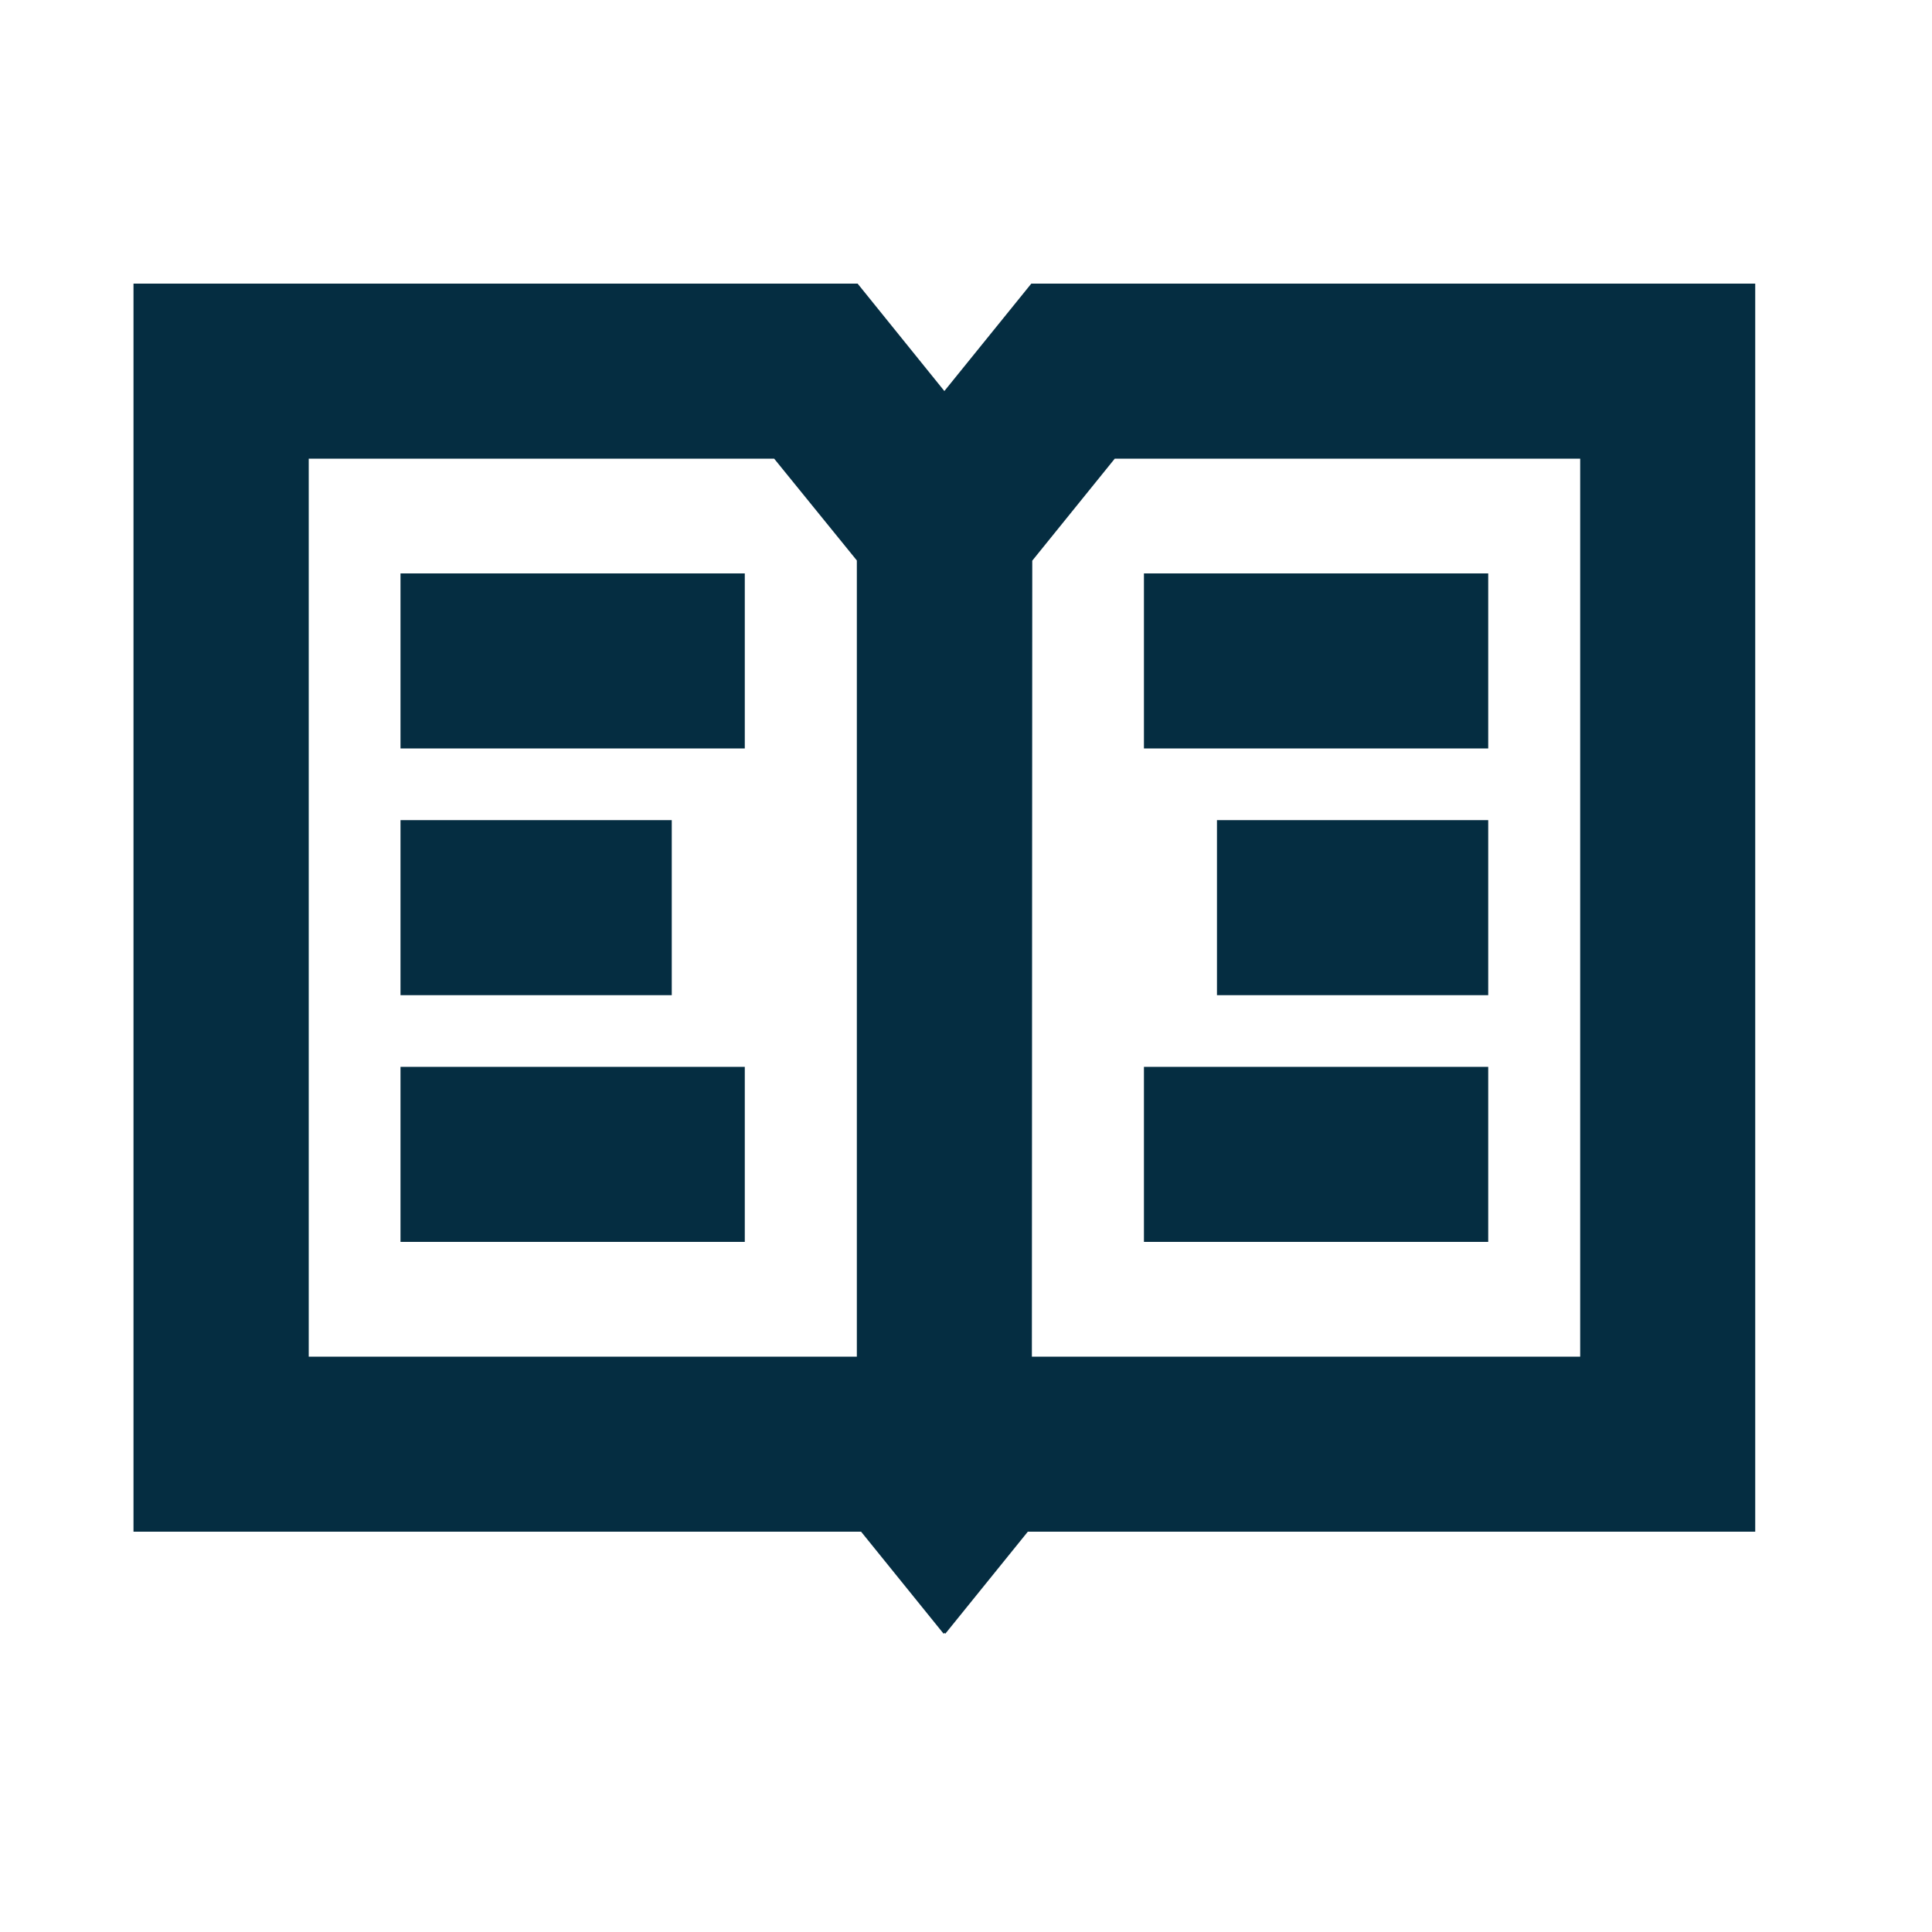
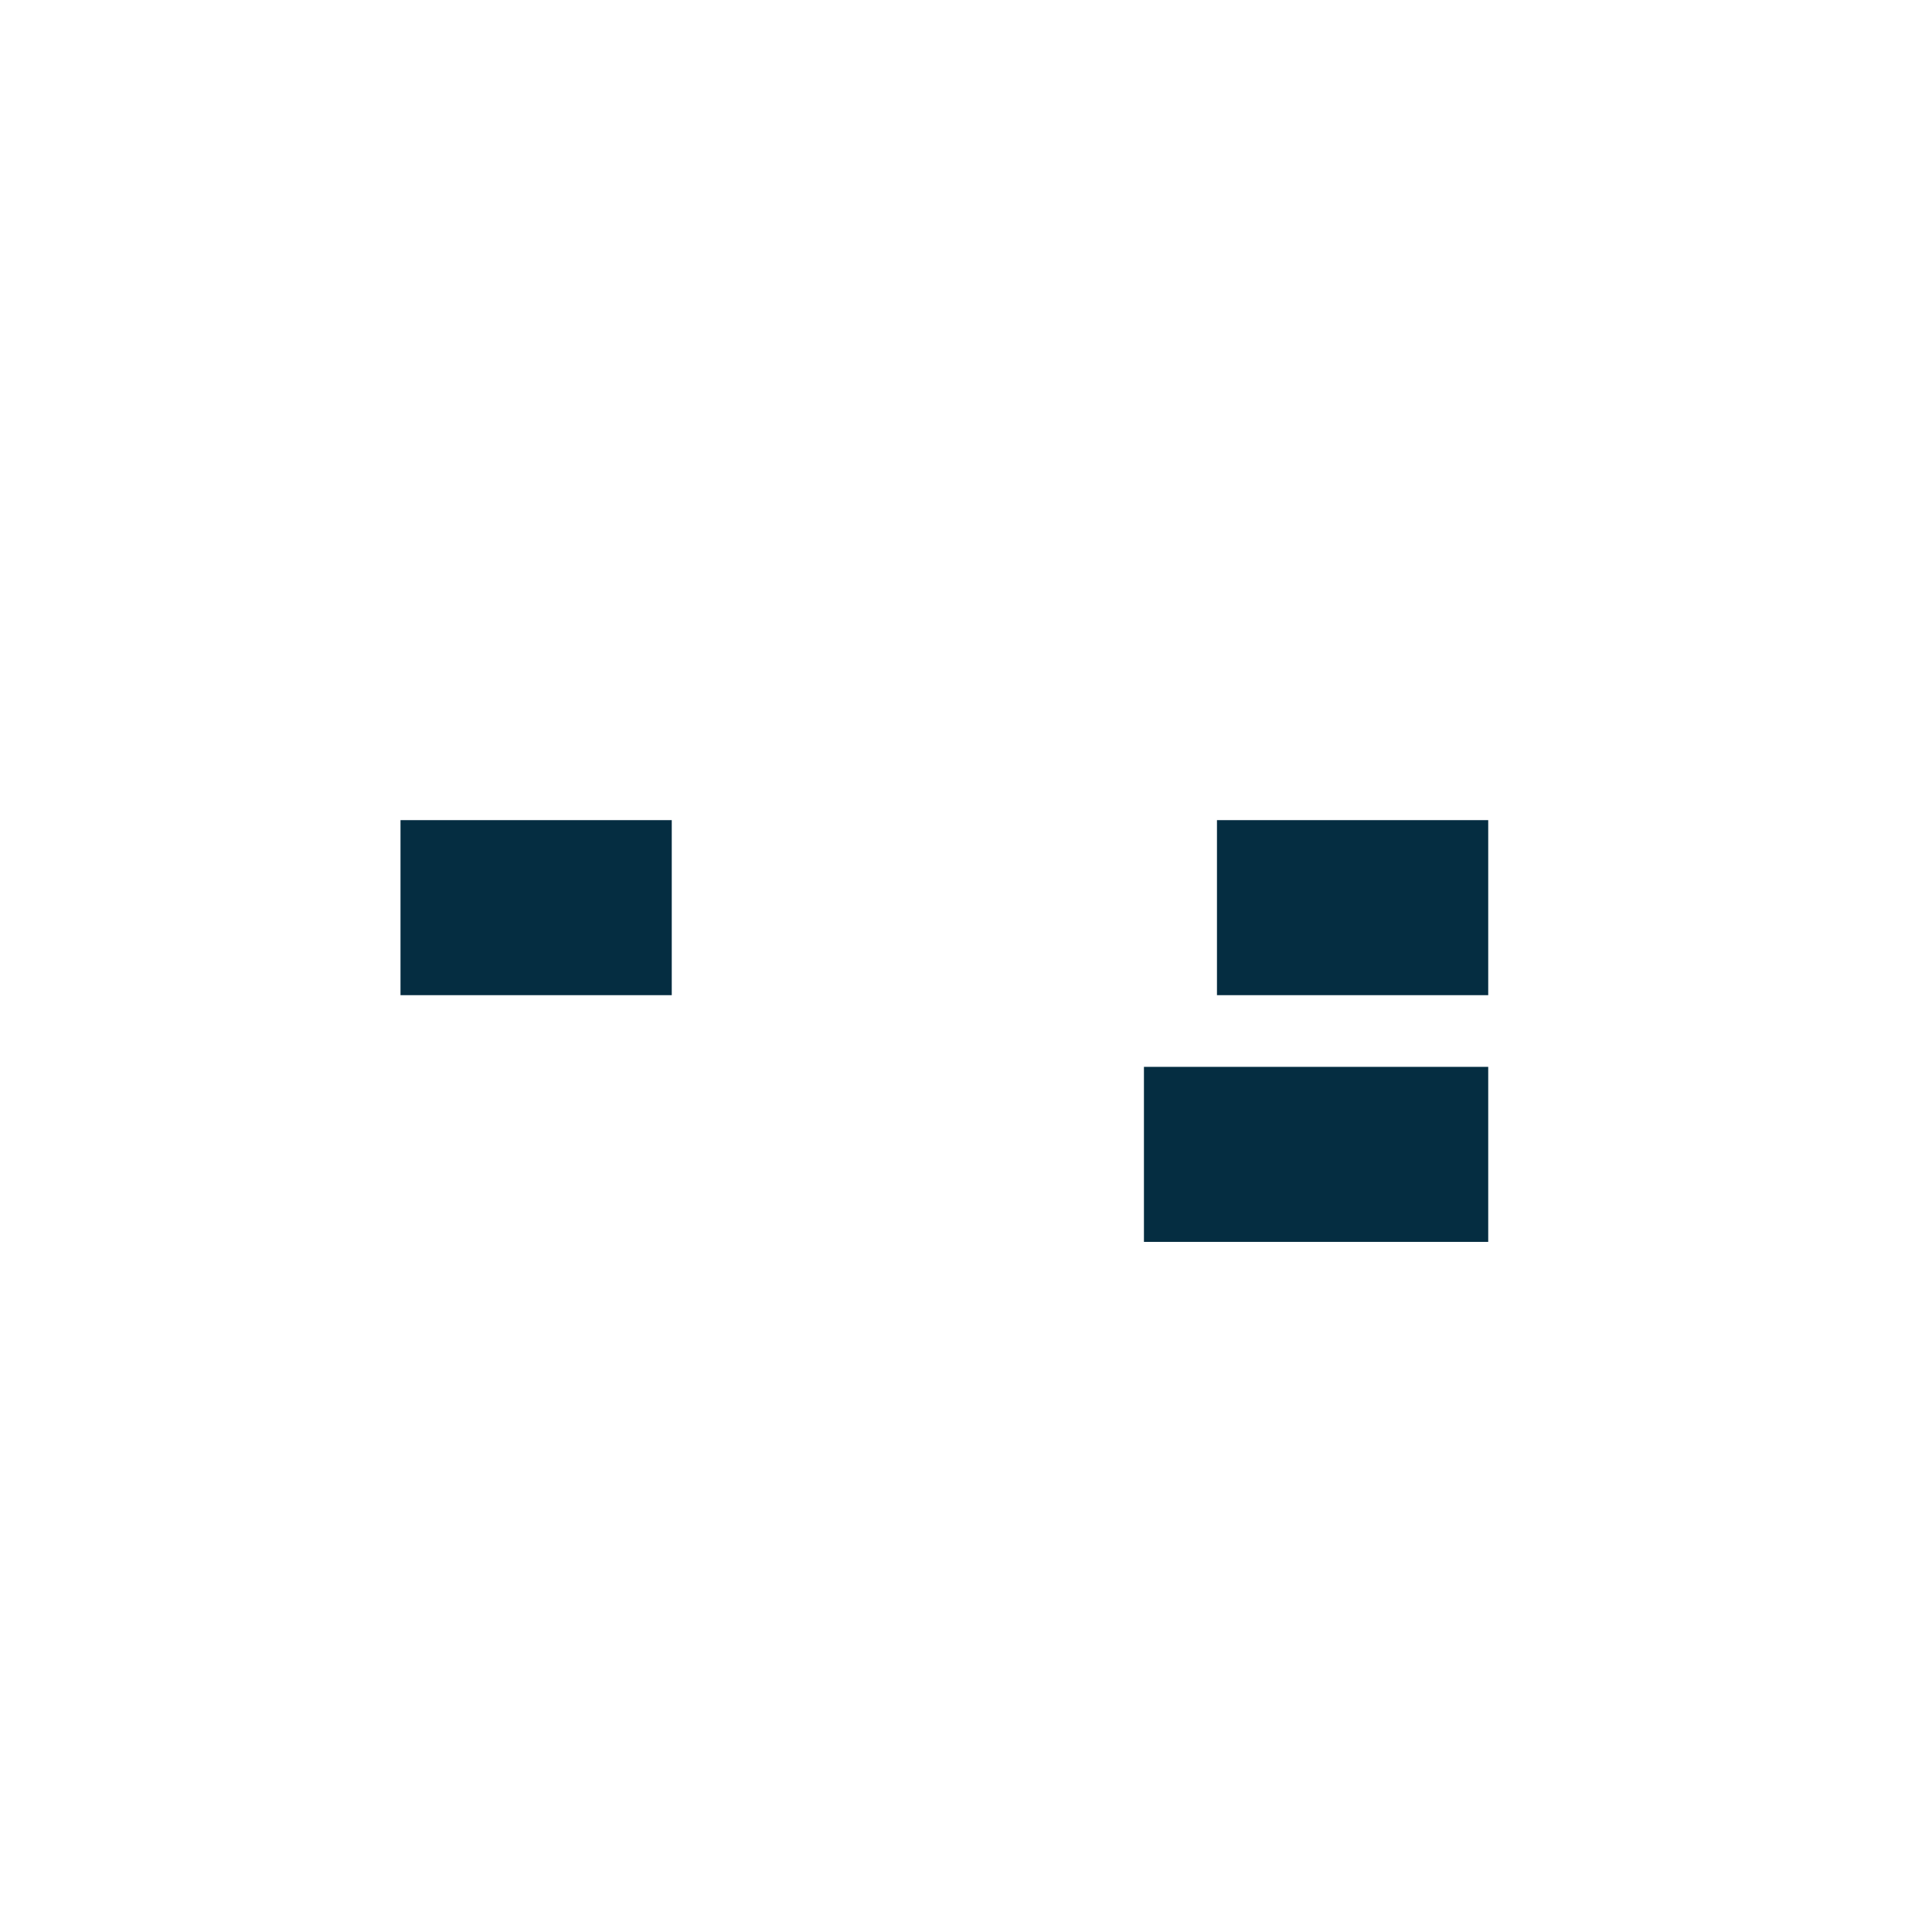
<svg xmlns="http://www.w3.org/2000/svg" width="100" height="100" viewBox="0 0 100 100" fill="none">
-   <path d="M53.38 14.68L48.88 20.24L44.39 14.68H44.38H6.91V79.28H44.57L48.67 84.35L48.84 84.56L48.89 84.52L48.93 84.56L49.1 84.35L53.2 79.28H90.85V14.68H53.38ZM44.35 70.22H15.98V23.74H40.07L44.35 29.01V70.22ZM81.79 70.22H53.41L53.43 29.02L57.7 23.74H81.79V70.22Z" fill="#052D41" />
-   <path d="M38.55 29.68H20.73V38.74H38.55V29.68Z" fill="#052D41" />
-   <path d="M38.55 55.22H20.73V64.28H38.55V55.22Z" fill="#052D41" />
  <path d="M34.77 42.45H20.73V51.51H34.77V42.45Z" fill="#052D41" />
-   <path d="M77.03 29.68H59.21V38.74H77.03V29.68Z" fill="#052D41" />
  <path d="M77.03 55.22H59.21V64.28H77.03V55.22Z" fill="#052D41" />
  <path d="M77.03 42.45H62.99V51.51H77.03V42.45Z" fill="#052D41" />
</svg>